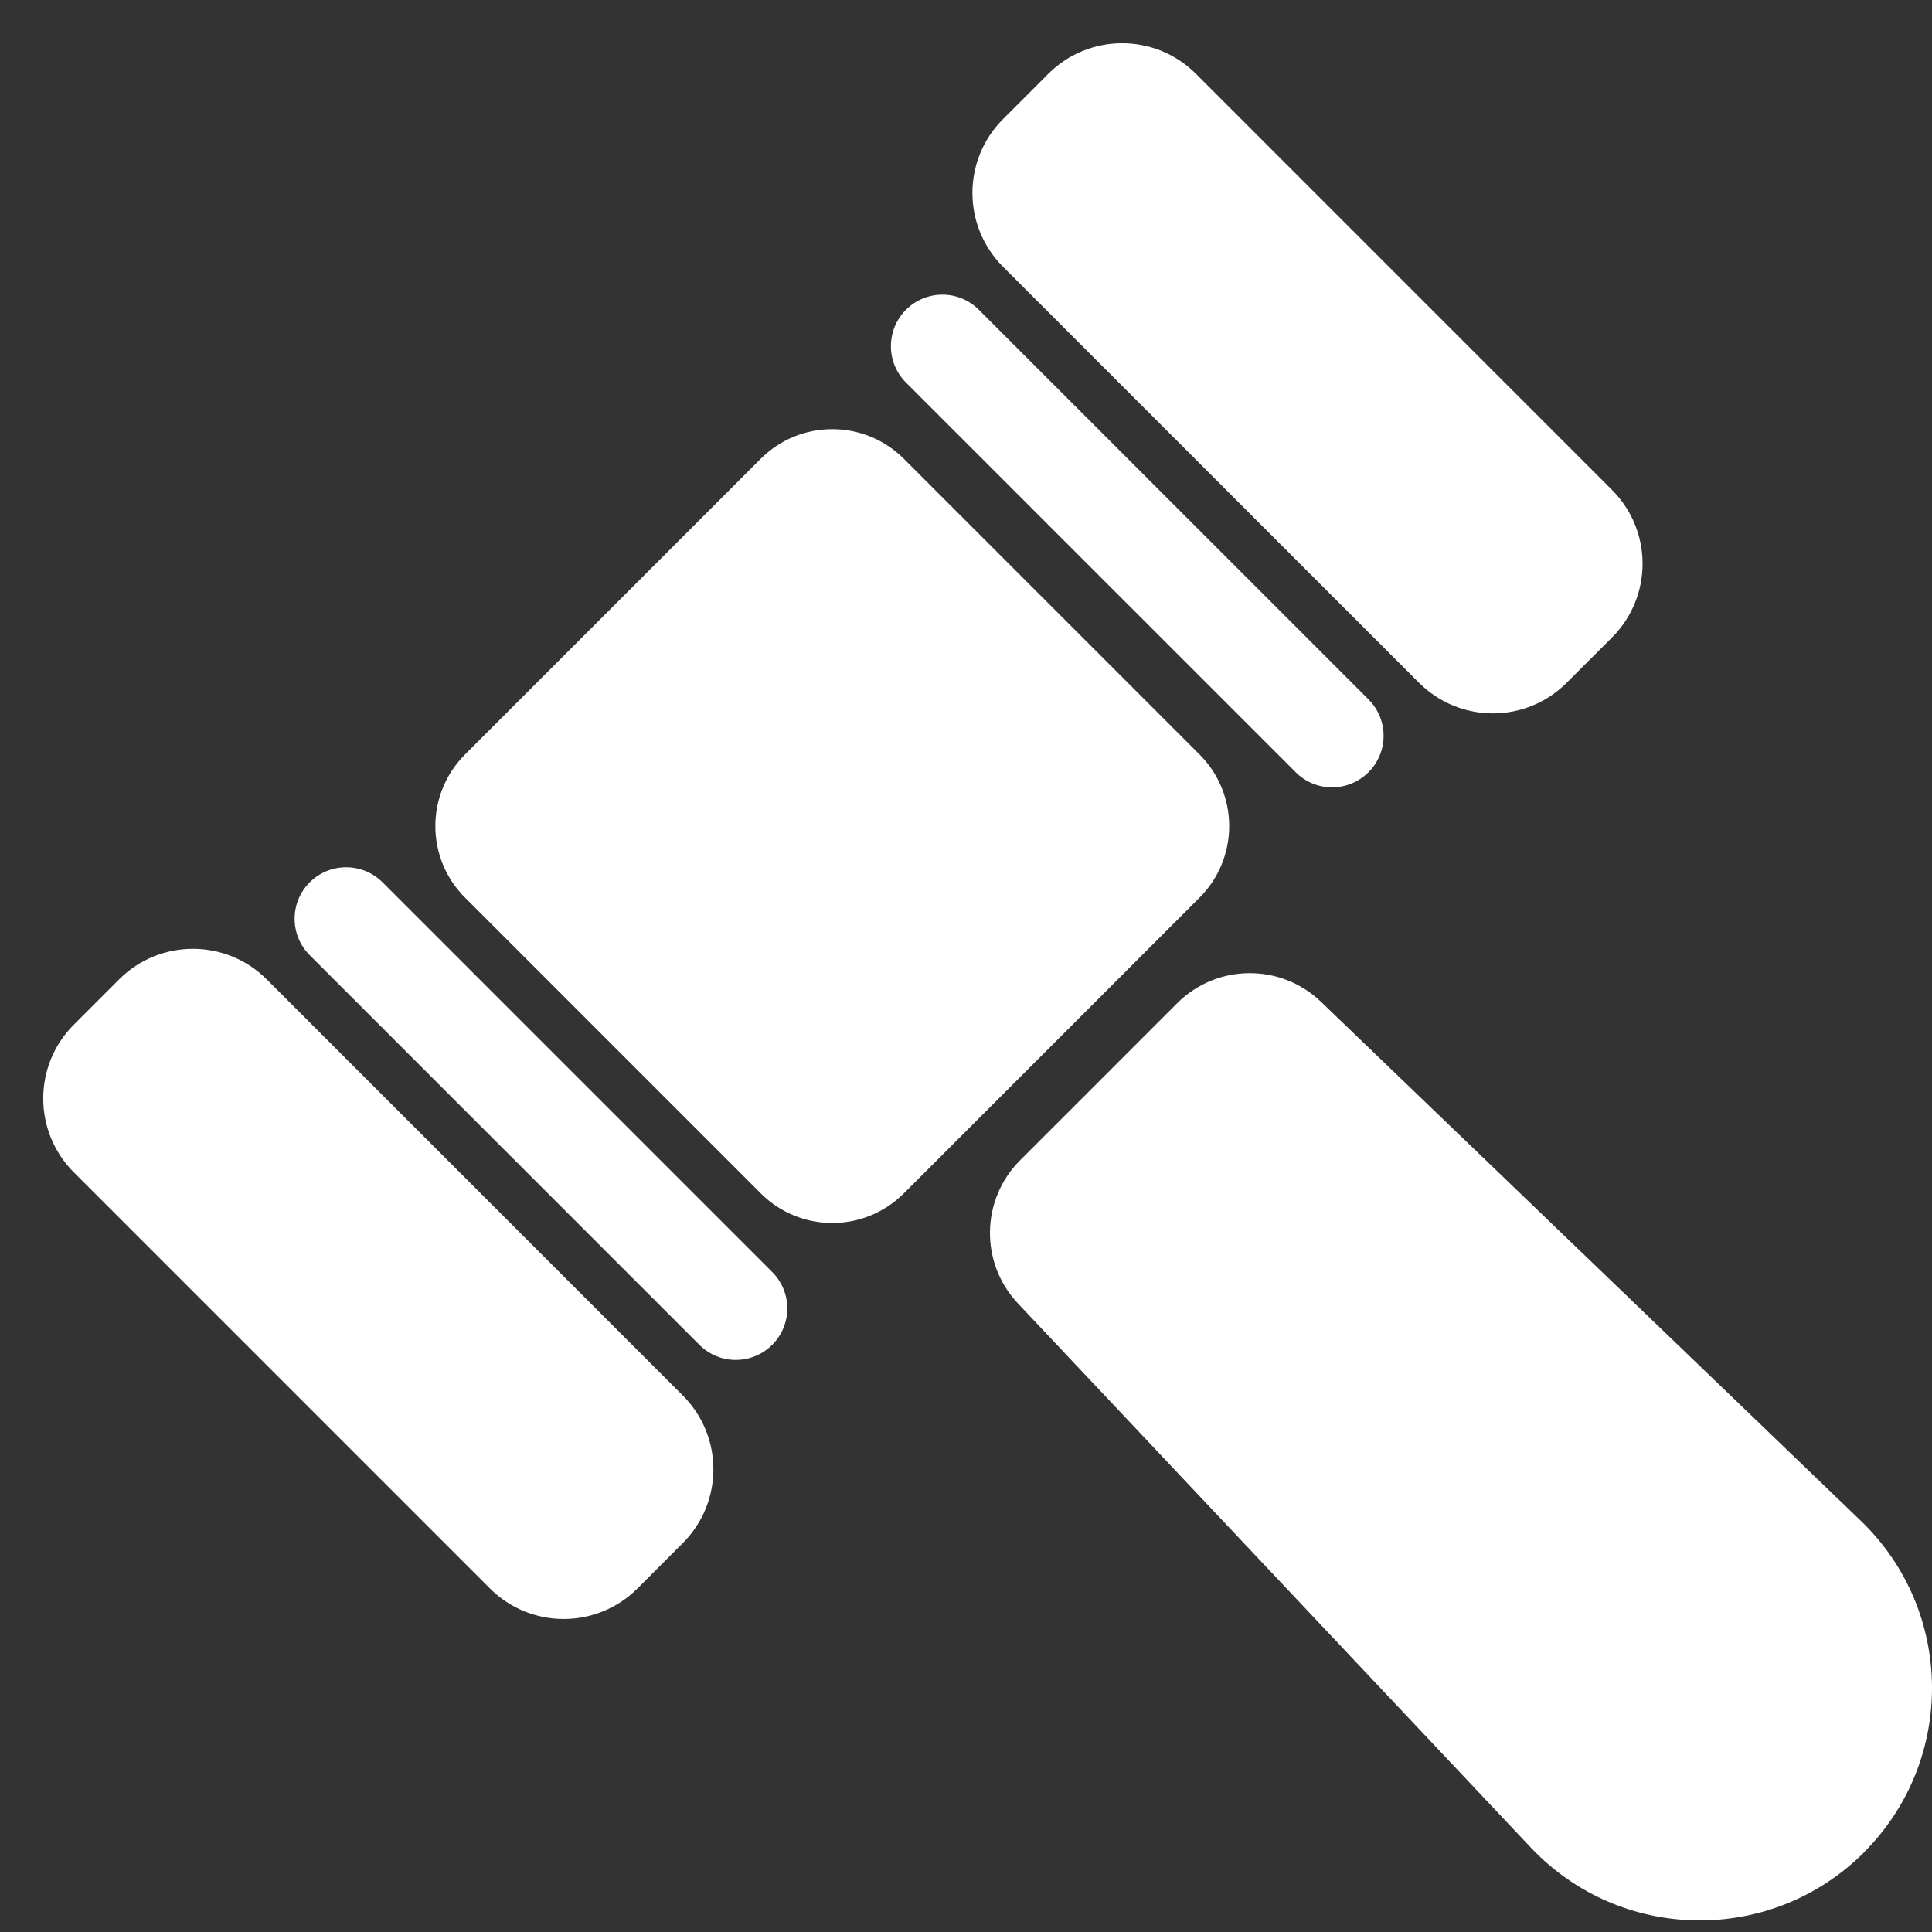
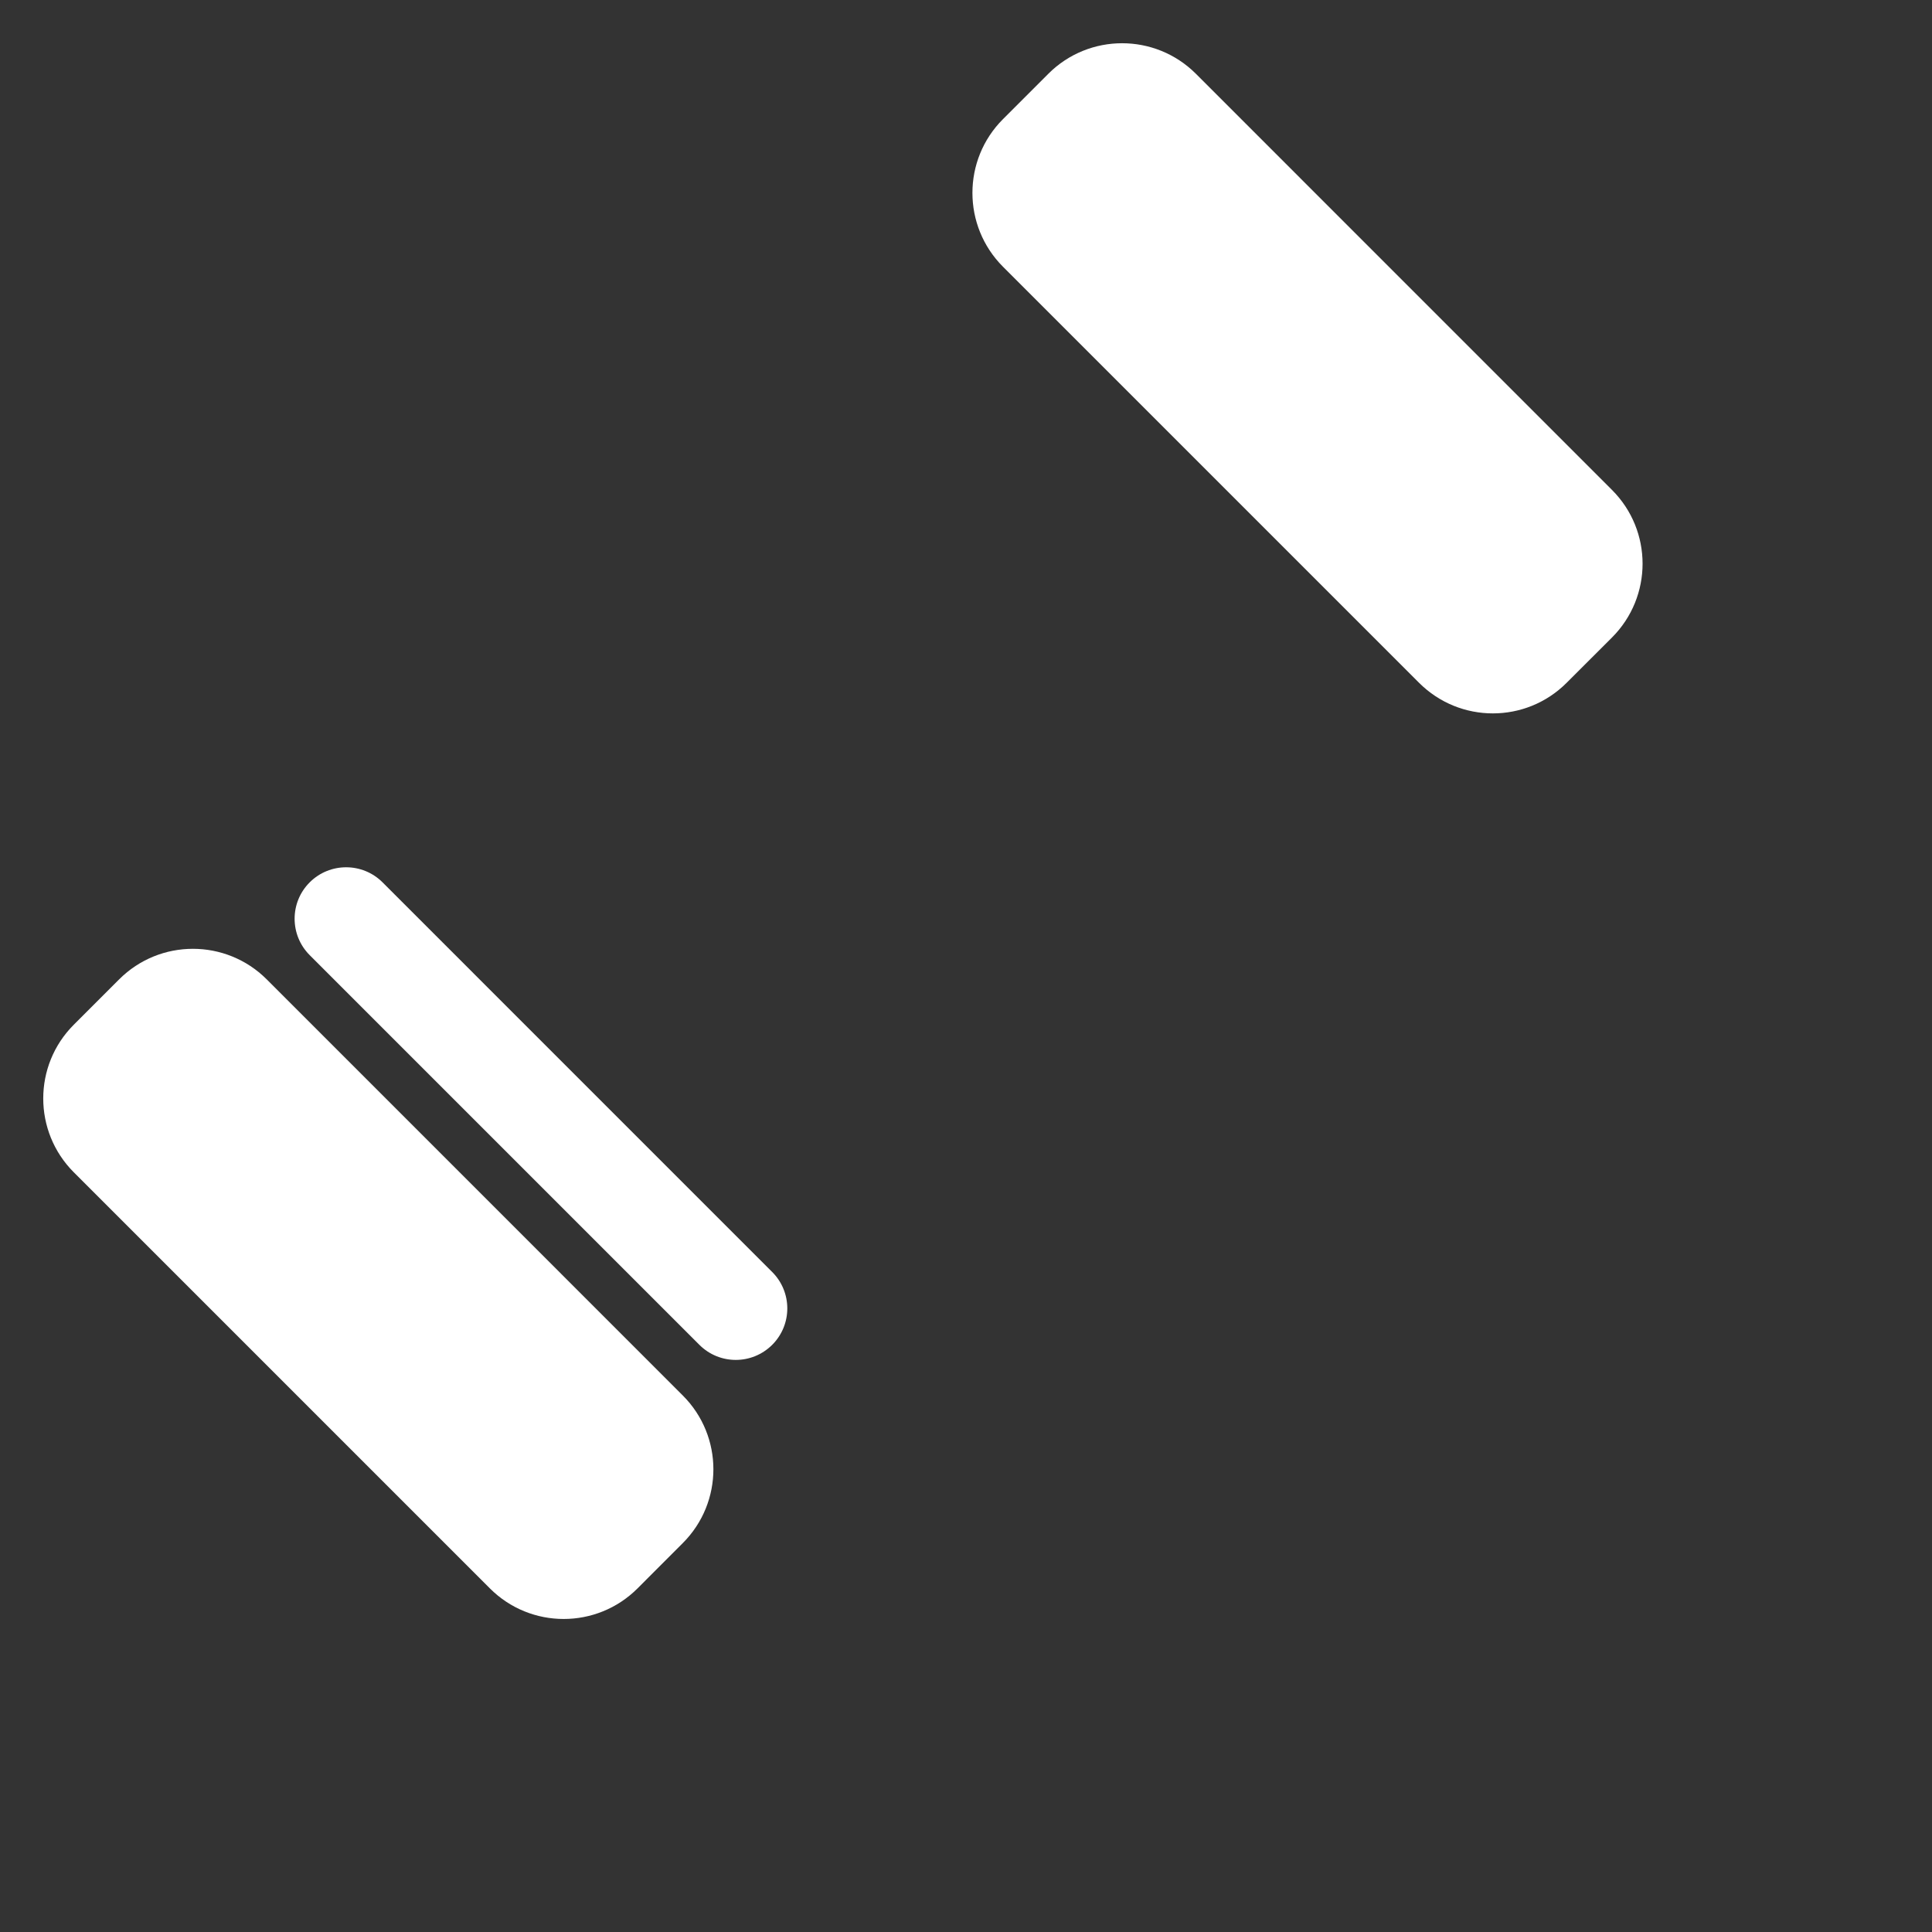
<svg xmlns="http://www.w3.org/2000/svg" width="36" height="36" viewBox="0 0 36 36" fill="none">
  <rect x="0" y="0" width="36" height="36" fill="#333333" stroke="none" />
-   <path d="M14.175 8.549L8.665 14.059C7.928 14.796 7.928 15.99 8.665 16.726L14.175 22.236C14.911 22.973 16.105 22.973 16.842 22.236L22.352 16.726C23.088 15.99 23.088 14.796 22.352 14.059L16.842 8.549C16.105 7.813 14.911 7.813 14.175 8.549Z" fill="white" />
  <path d="M13.71 25.34C13.464 25.34 13.219 25.246 13.032 25.059L5.771 17.798C5.396 17.423 5.396 16.815 5.771 16.441C6.146 16.067 6.754 16.067 7.128 16.441L14.389 23.702C14.764 24.077 14.764 24.684 14.389 25.059C14.201 25.246 13.956 25.34 13.71 25.34Z" fill="white" />
  <path d="M2.22 18.249L1.375 19.094C0.616 19.853 0.616 21.084 1.375 21.844L9.129 29.598C9.888 30.357 11.119 30.357 11.879 29.598L12.723 28.753C13.483 27.993 13.483 26.762 12.723 26.003L4.97 18.249C4.21 17.49 2.979 17.49 2.22 18.249Z" fill="white" />
-   <path d="M24.821 14.671C24.576 14.671 24.33 14.577 24.143 14.389L16.882 7.129C16.507 6.754 16.507 6.146 16.882 5.772C17.257 5.397 17.865 5.397 18.239 5.772L25.5 13.032C25.875 13.408 25.875 14.015 25.5 14.389C25.313 14.577 25.067 14.671 24.821 14.671Z" fill="white" />
  <path d="M29.192 12.723L30.037 11.879C30.797 11.119 30.797 9.888 30.037 9.129L22.284 1.375C21.524 0.616 20.293 0.616 19.534 1.375L18.689 2.22C17.93 2.979 17.93 4.21 18.689 4.97L26.442 12.723C27.202 13.483 28.433 13.483 29.192 12.723Z" fill="white" />
-   <path d="M34.733 34.517C33.007 36.242 30.197 36.201 28.522 34.424L18.968 24.288C18.258 23.535 18.275 22.354 19.007 21.621L21.934 18.694C22.671 17.957 23.863 17.945 24.615 18.667L34.671 28.335C36.419 30.014 36.446 32.801 34.732 34.516L34.733 34.517Z" fill="white" />
</svg>